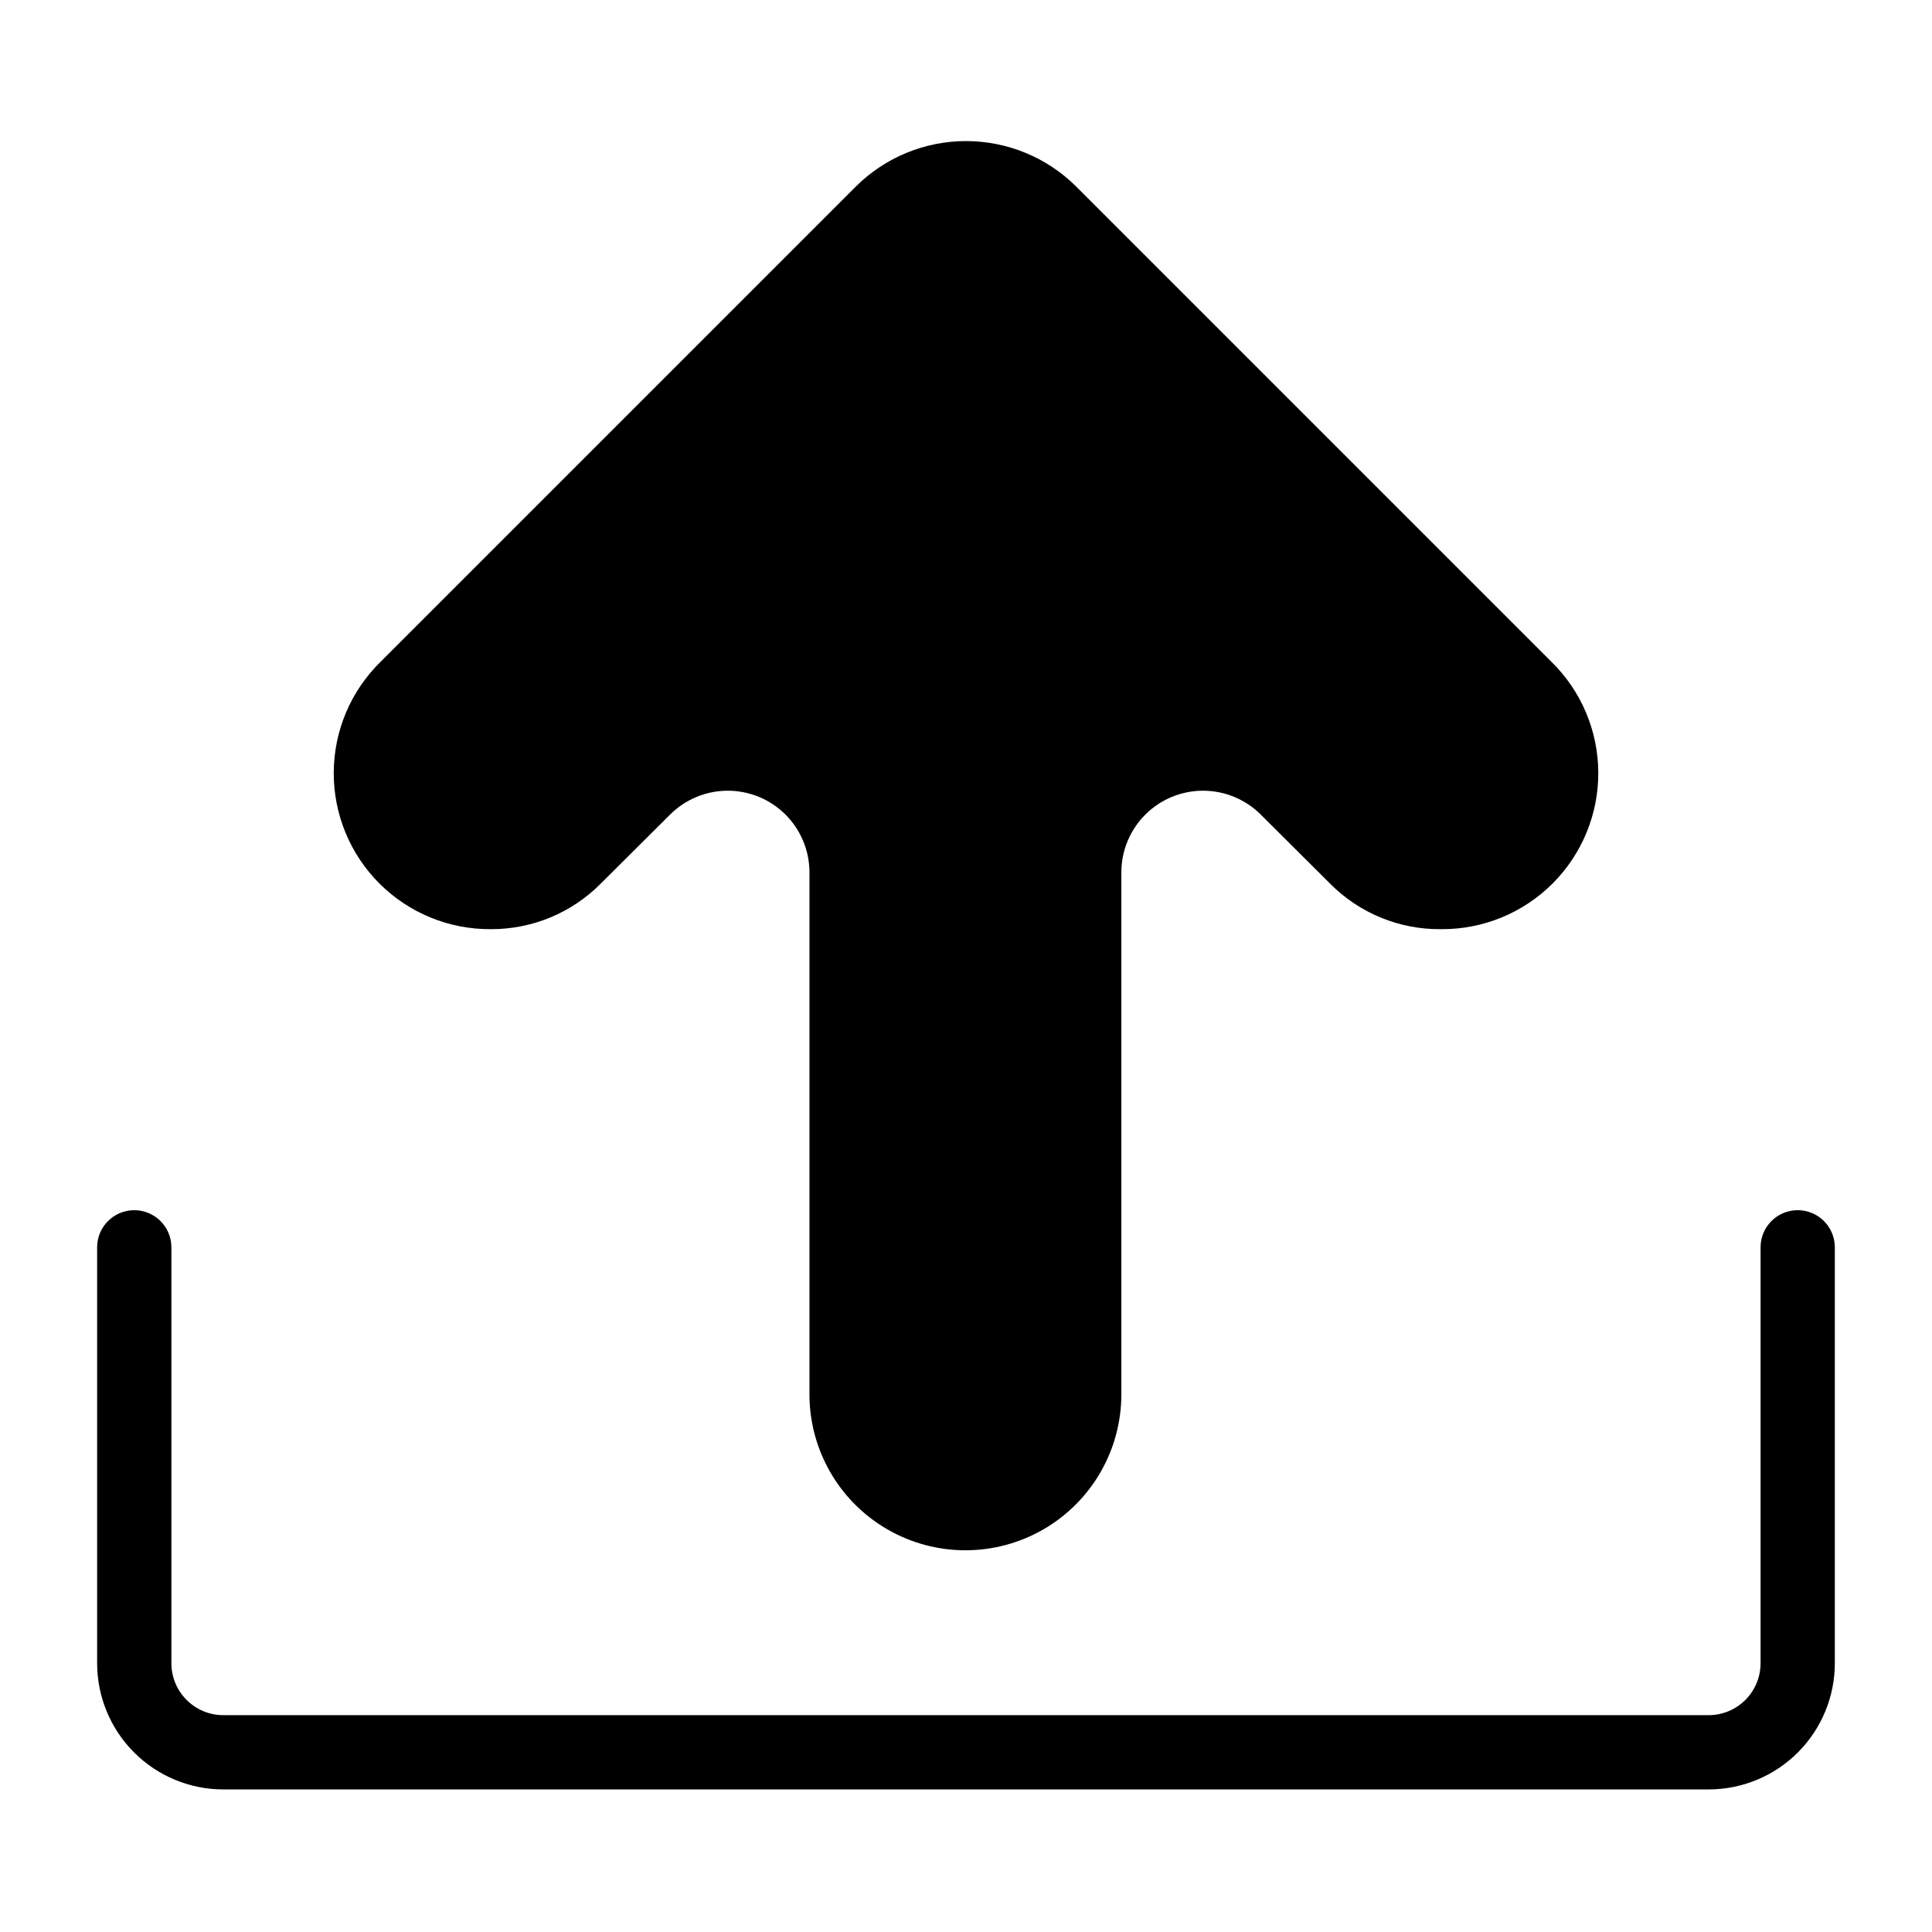
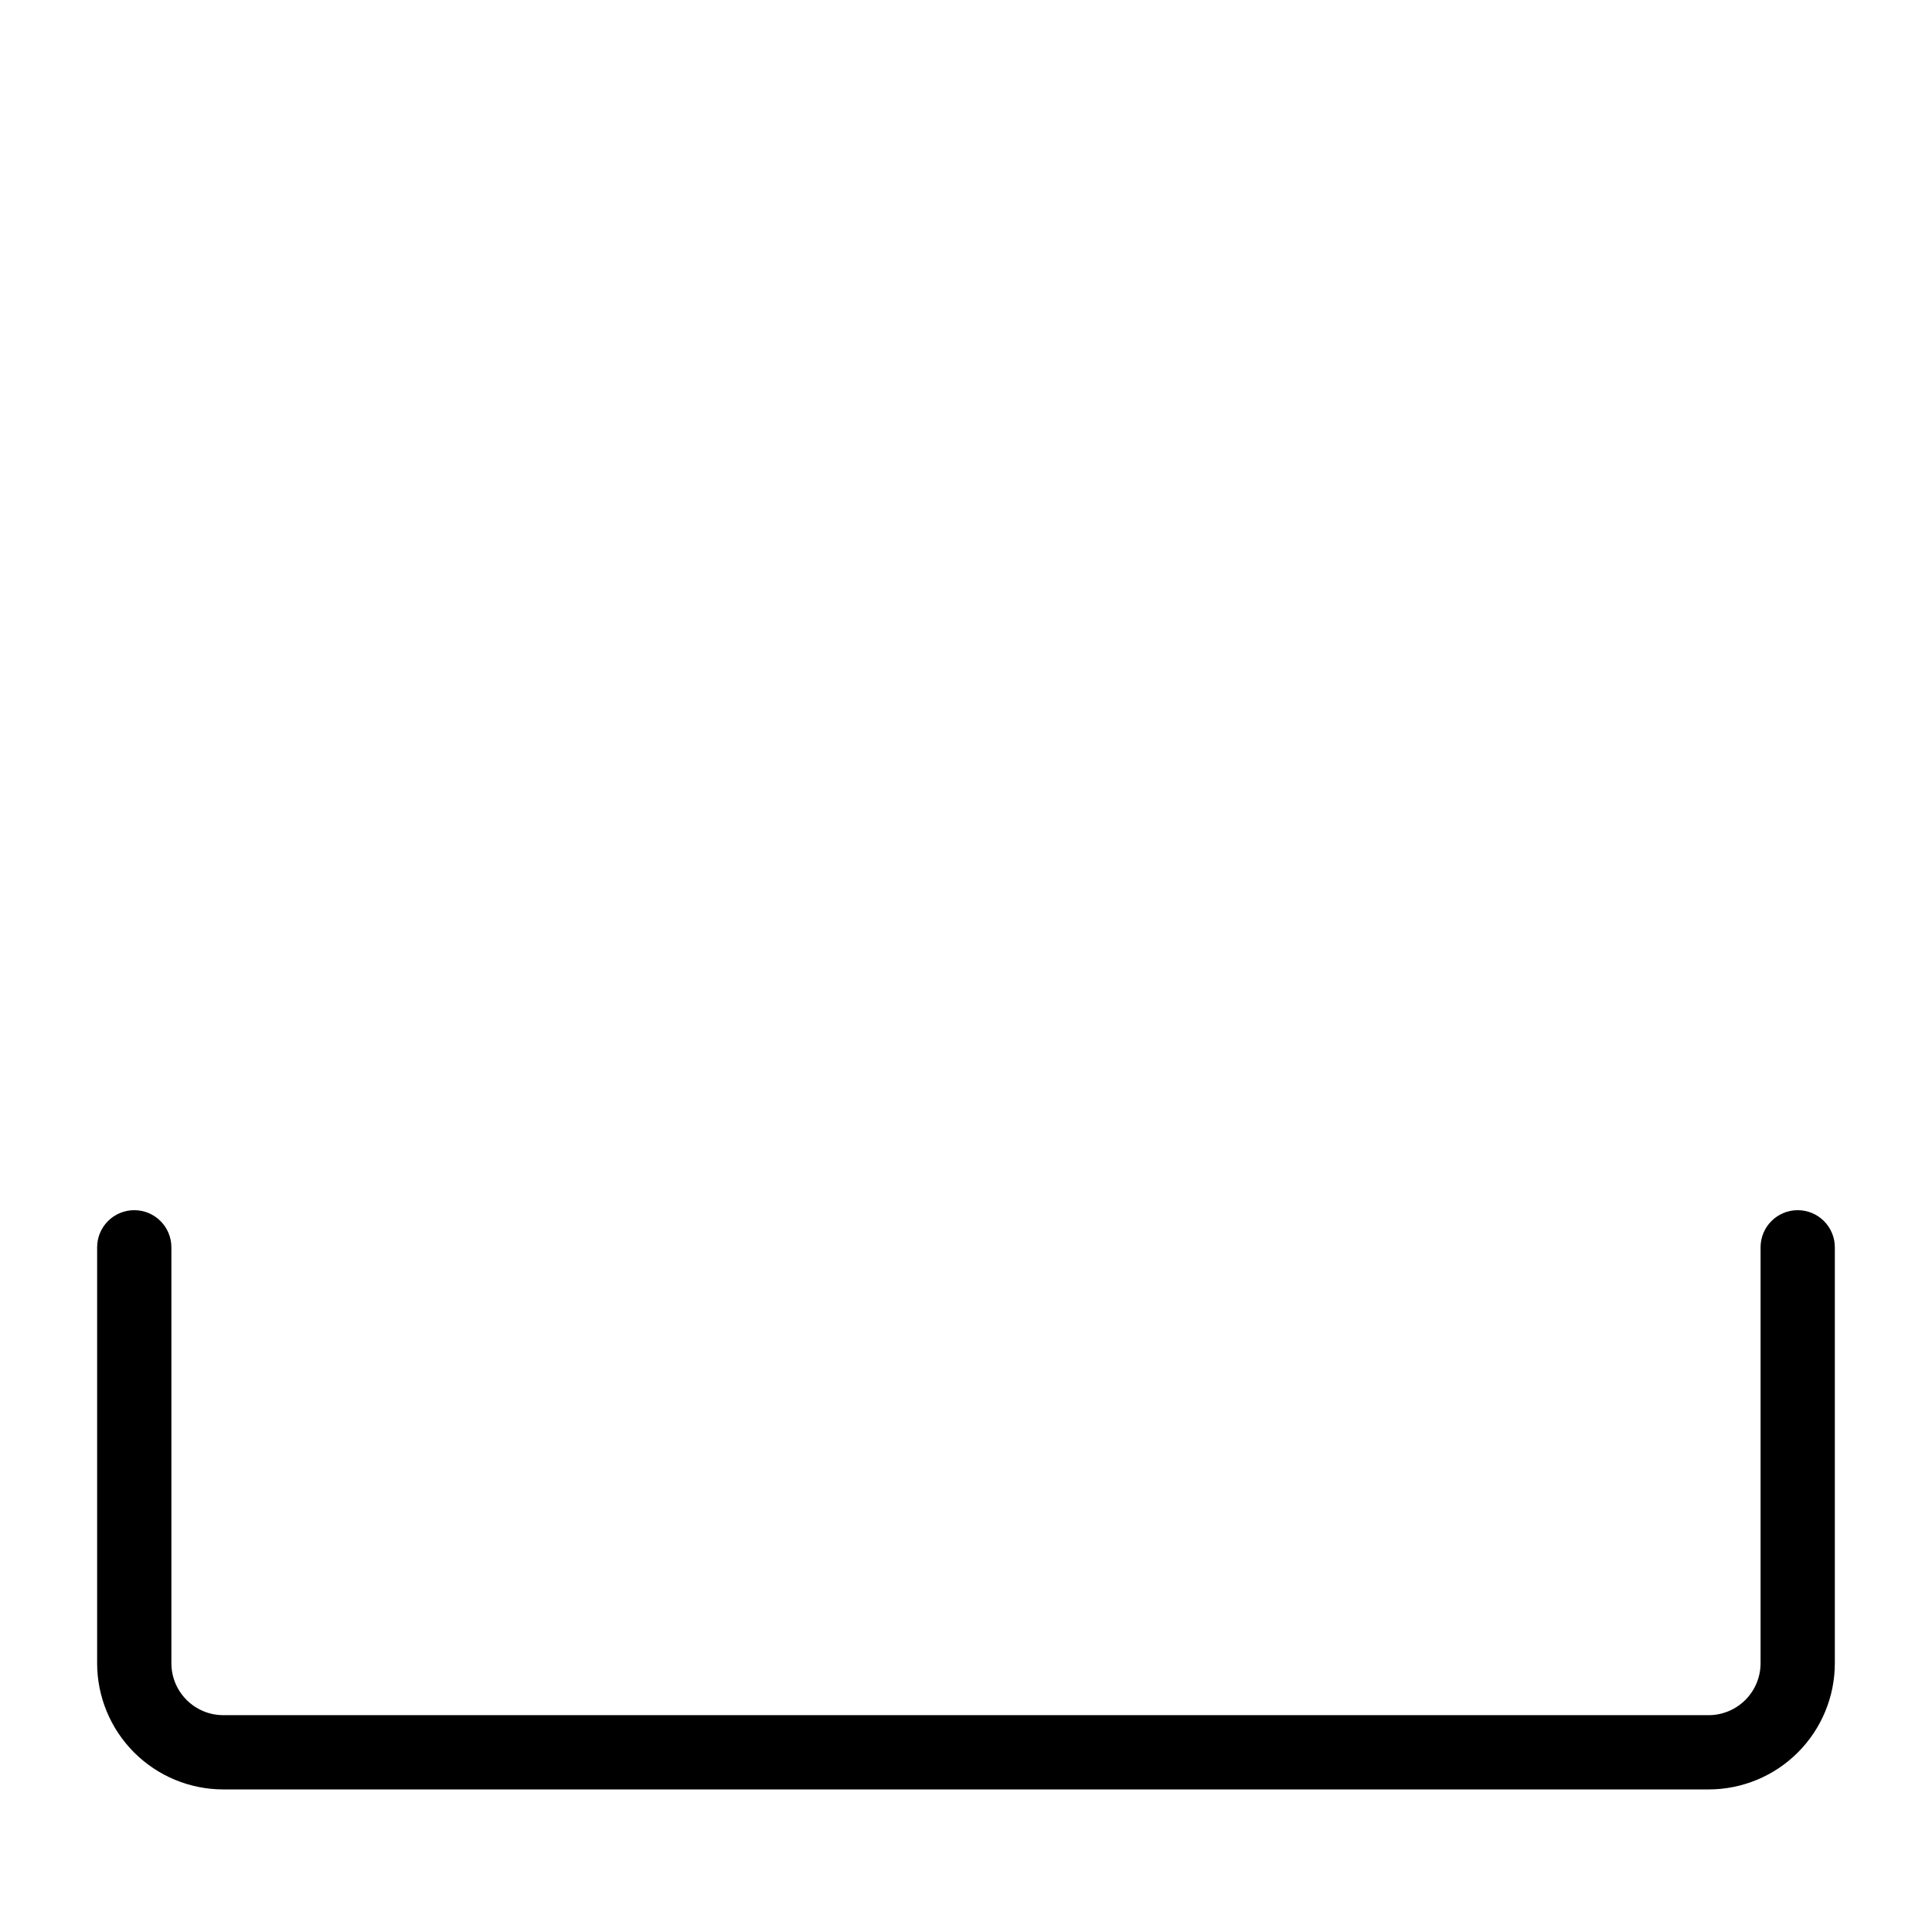
<svg xmlns="http://www.w3.org/2000/svg" fill="#000000" width="800px" height="800px" version="1.1" viewBox="144 144 512 512">
  <g>
    <path d="m620.41 464.71c-5.434 0-9.84 4.406-9.84 9.84v110.21c0 3.656-1.449 7.16-4.035 9.742-2.582 2.582-6.086 4.035-9.738 4.035h-393.6c-7.609 0-13.777-6.168-13.777-13.777v-110.21c0-5.434-4.406-9.84-9.84-9.84-5.434 0-9.84 4.406-9.84 9.84v110.21c0 8.875 3.523 17.383 9.797 23.656 6.277 6.277 14.785 9.801 23.66 9.801h393.6c8.871 0 17.383-3.523 23.656-9.801 6.273-6.273 9.797-14.781 9.797-23.656v-110.21c0-2.609-1.035-5.113-2.879-6.957-1.848-1.848-4.352-2.883-6.961-2.883z" />
-     <path d="m274.05 390.24c10.969 0.051 21.496-4.32 29.203-12.125l18.344-18.262c4.059-4.039 9.555-6.309 15.281-6.305 5.727 0 11.219 2.273 15.277 6.316 4.055 4.047 6.34 9.531 6.359 15.258v138.39c0 14.766 7.879 28.41 20.664 35.793 12.789 7.383 28.543 7.383 41.328 0 12.789-7.383 20.664-21.027 20.664-35.793v-138.39c0.02-5.727 2.309-11.211 6.363-15.258 4.055-4.043 9.547-6.316 15.277-6.316 5.727-0.004 11.223 2.266 15.281 6.305l18.344 18.262h-0.004c7.785 7.883 18.441 12.262 29.52 12.125 11.043 0.074 21.656-4.273 29.473-12.07 7.82-7.801 12.191-18.402 12.141-29.445-0.051-11.043-4.519-21.605-12.406-29.332l-125.95-125.95c-7.758-7.723-18.258-12.055-29.203-12.055s-21.449 4.332-29.207 12.055l-125.95 125.95c-7.887 7.727-12.355 18.289-12.402 29.332-0.051 11.043 4.32 21.645 12.137 29.445 7.816 7.797 18.43 12.145 29.473 12.07z" />
  </g>
</svg>